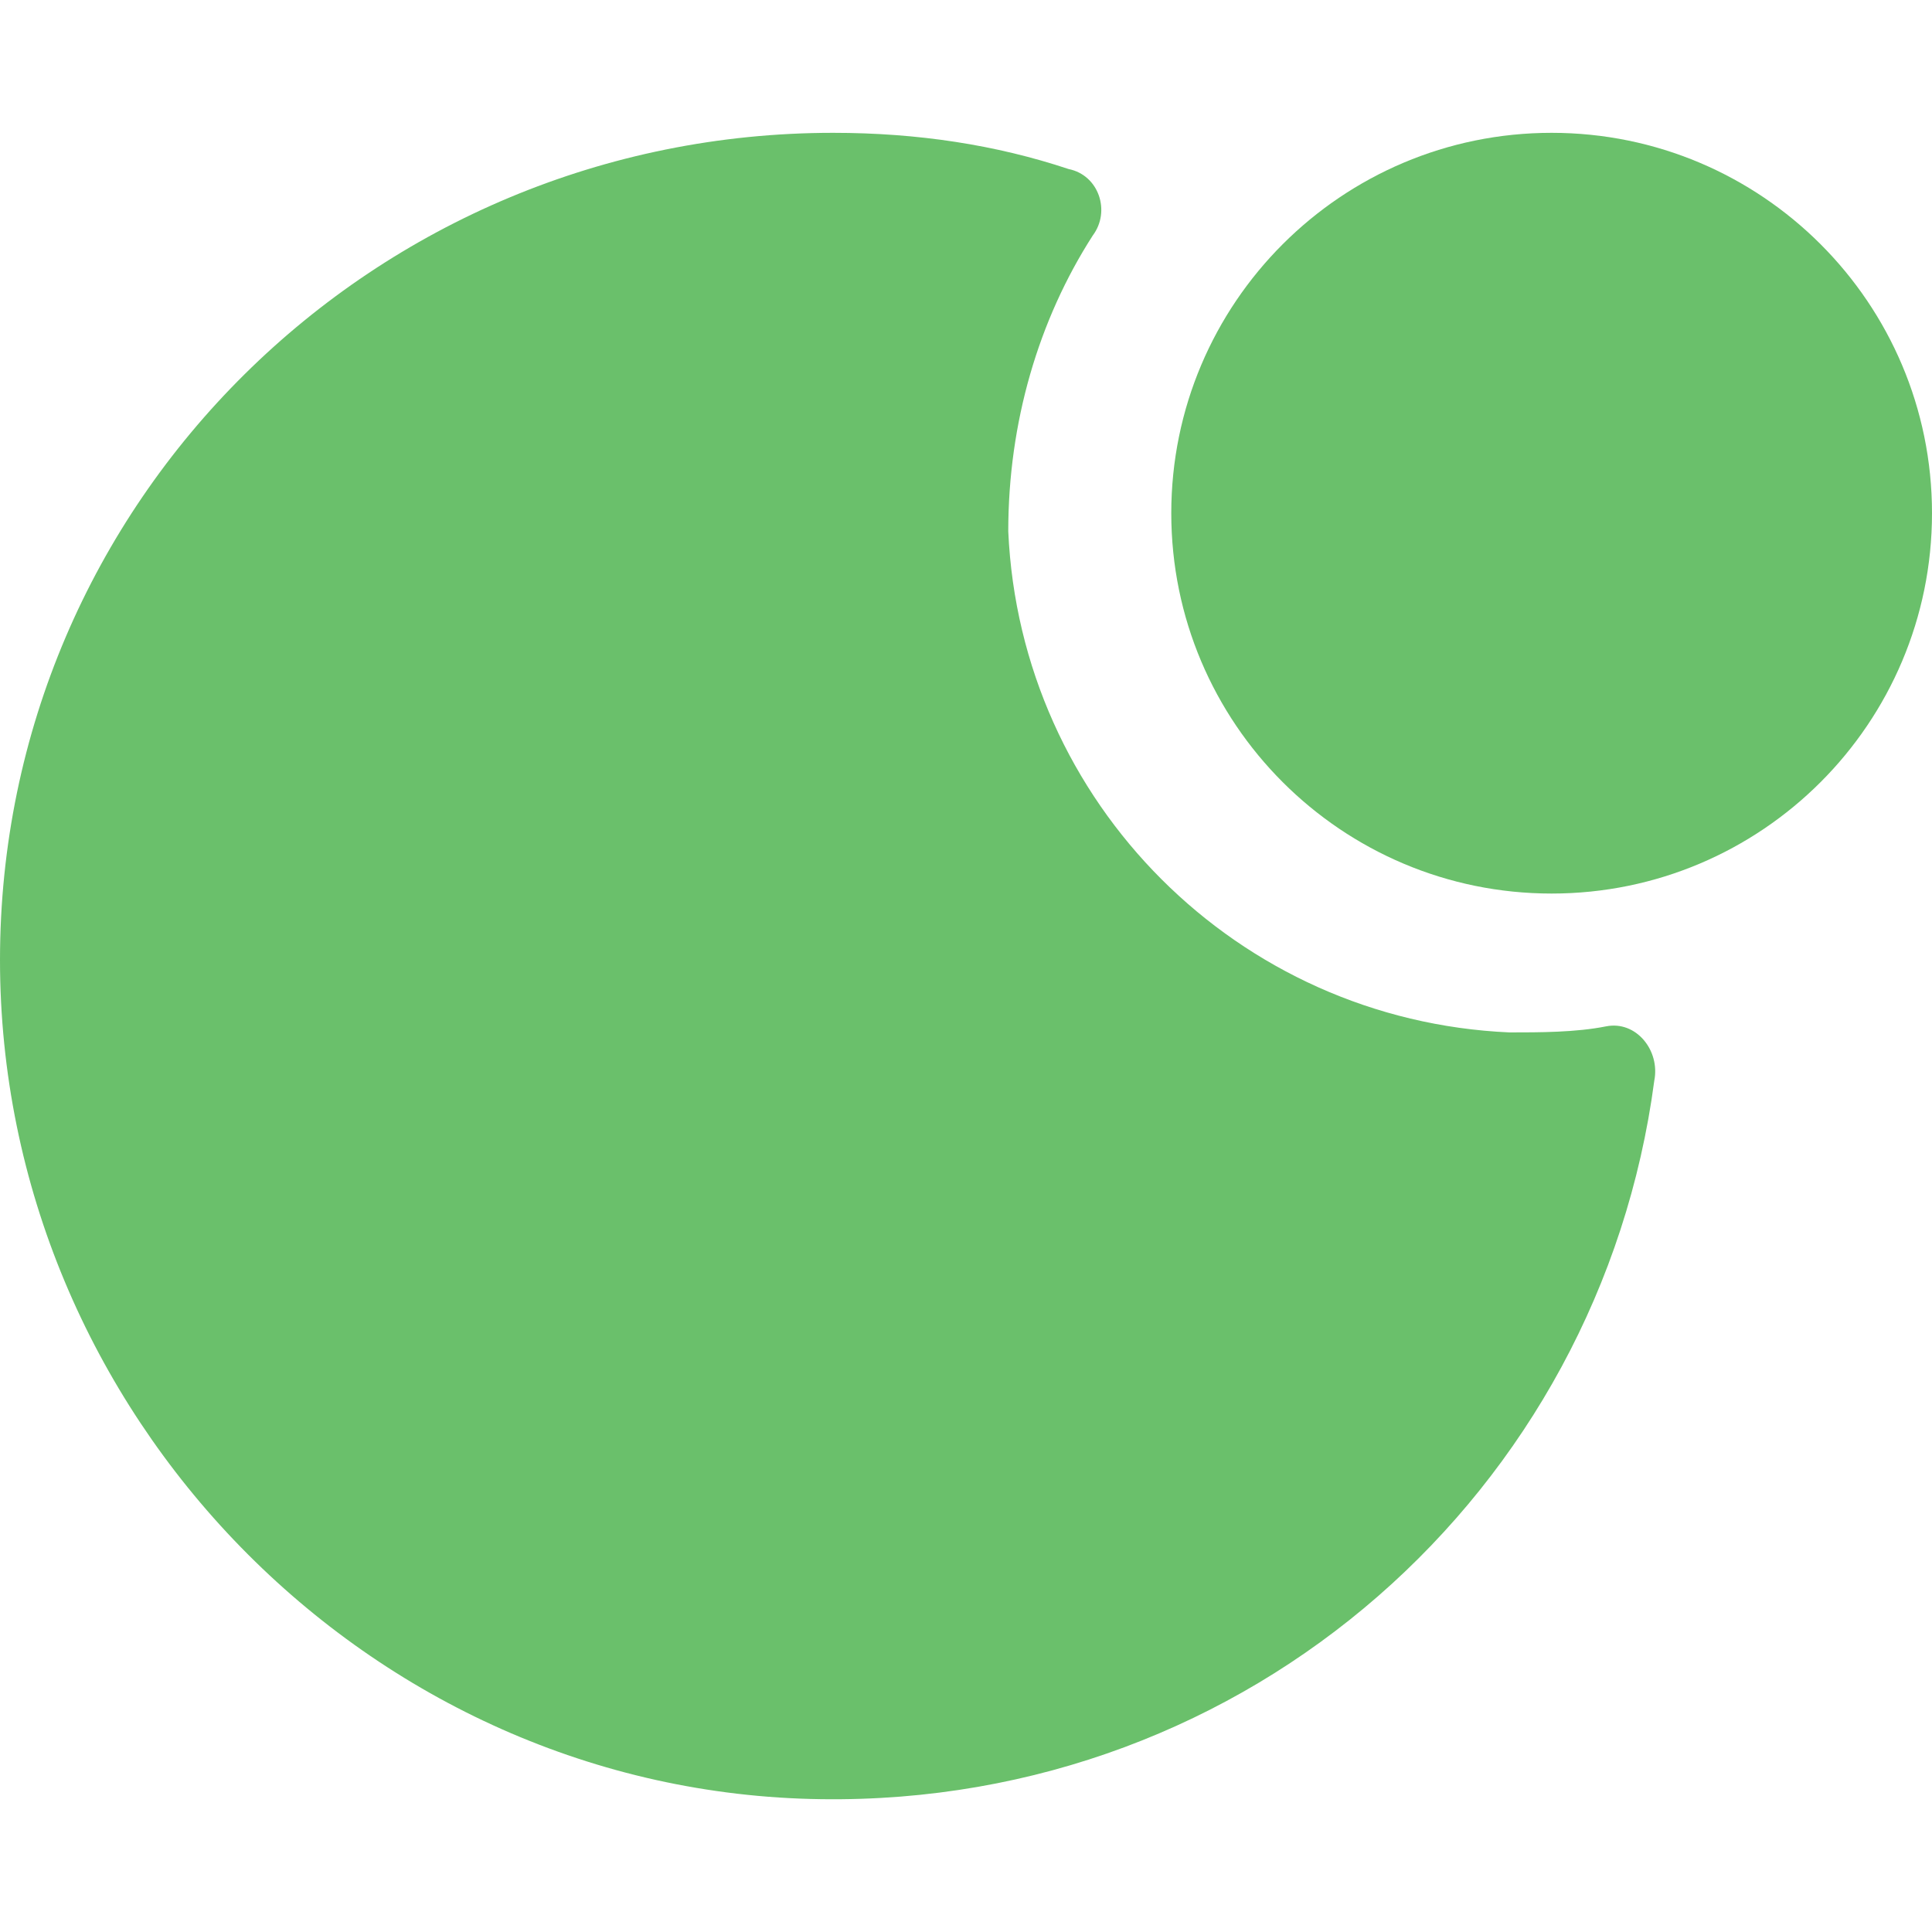
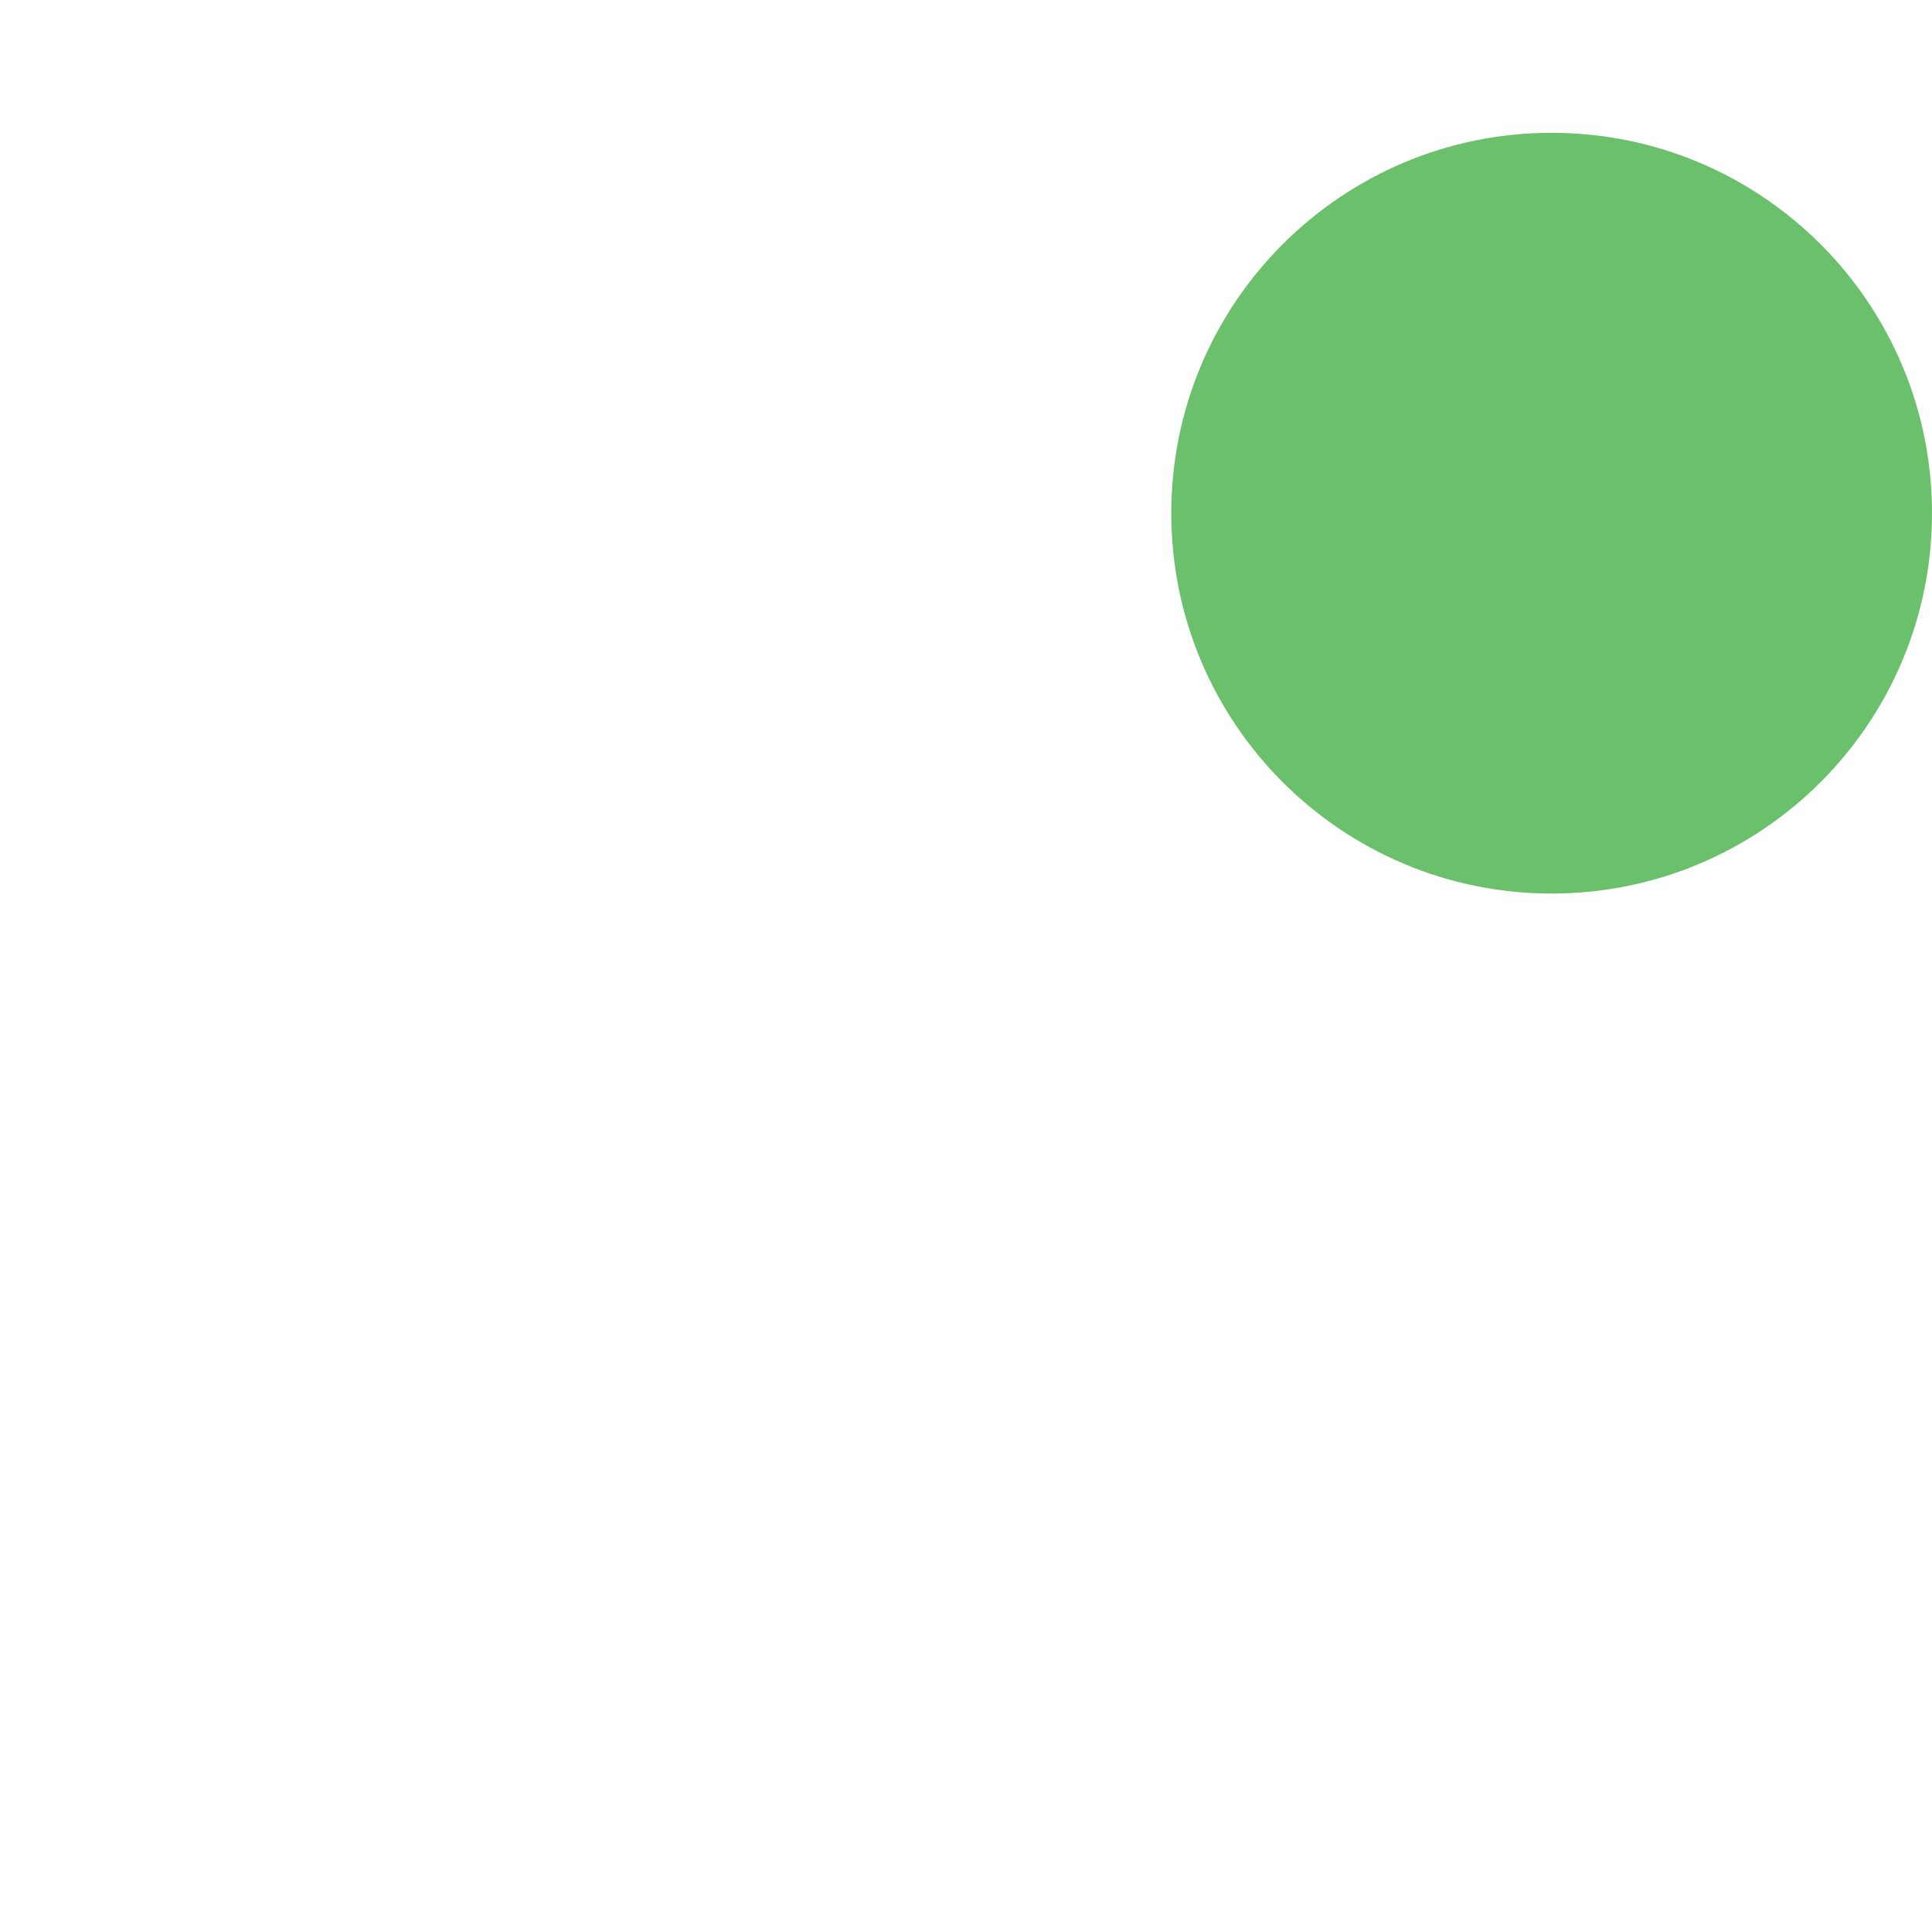
<svg xmlns="http://www.w3.org/2000/svg" fill="none" viewBox="0 0 32 32" height="32" width="32">
-   <path fill="#6AC06B" d="M26.6 17C26.1 17.1 25.5 17.1 25 17.1C20.5 16.9 16.9 13.3 16.7 8.8C16.7 7 17.2 5.3 18.1 3.9C18.4 3.5 18.2 2.9 17.7 2.8C16.5 2.4 15.2 2.2 13.8 2.2C6.2 2.2 0 8.3 0 15.9C0 23.4 6.1 29.7 13.6 29.8C20.7 29.9 26.5 24.7 27.4 17.9C27.5 17.4 27.1 16.9 26.6 17Z" />
  <path fill="#6AC06B" d="M25.7 14.8C29.179 14.8 32 11.979 32 8.5C32 5.021 29.179 2.2 25.7 2.2C22.221 2.2 19.4 5.021 19.4 8.5C19.4 11.979 22.221 14.8 25.7 14.8Z" />
</svg>